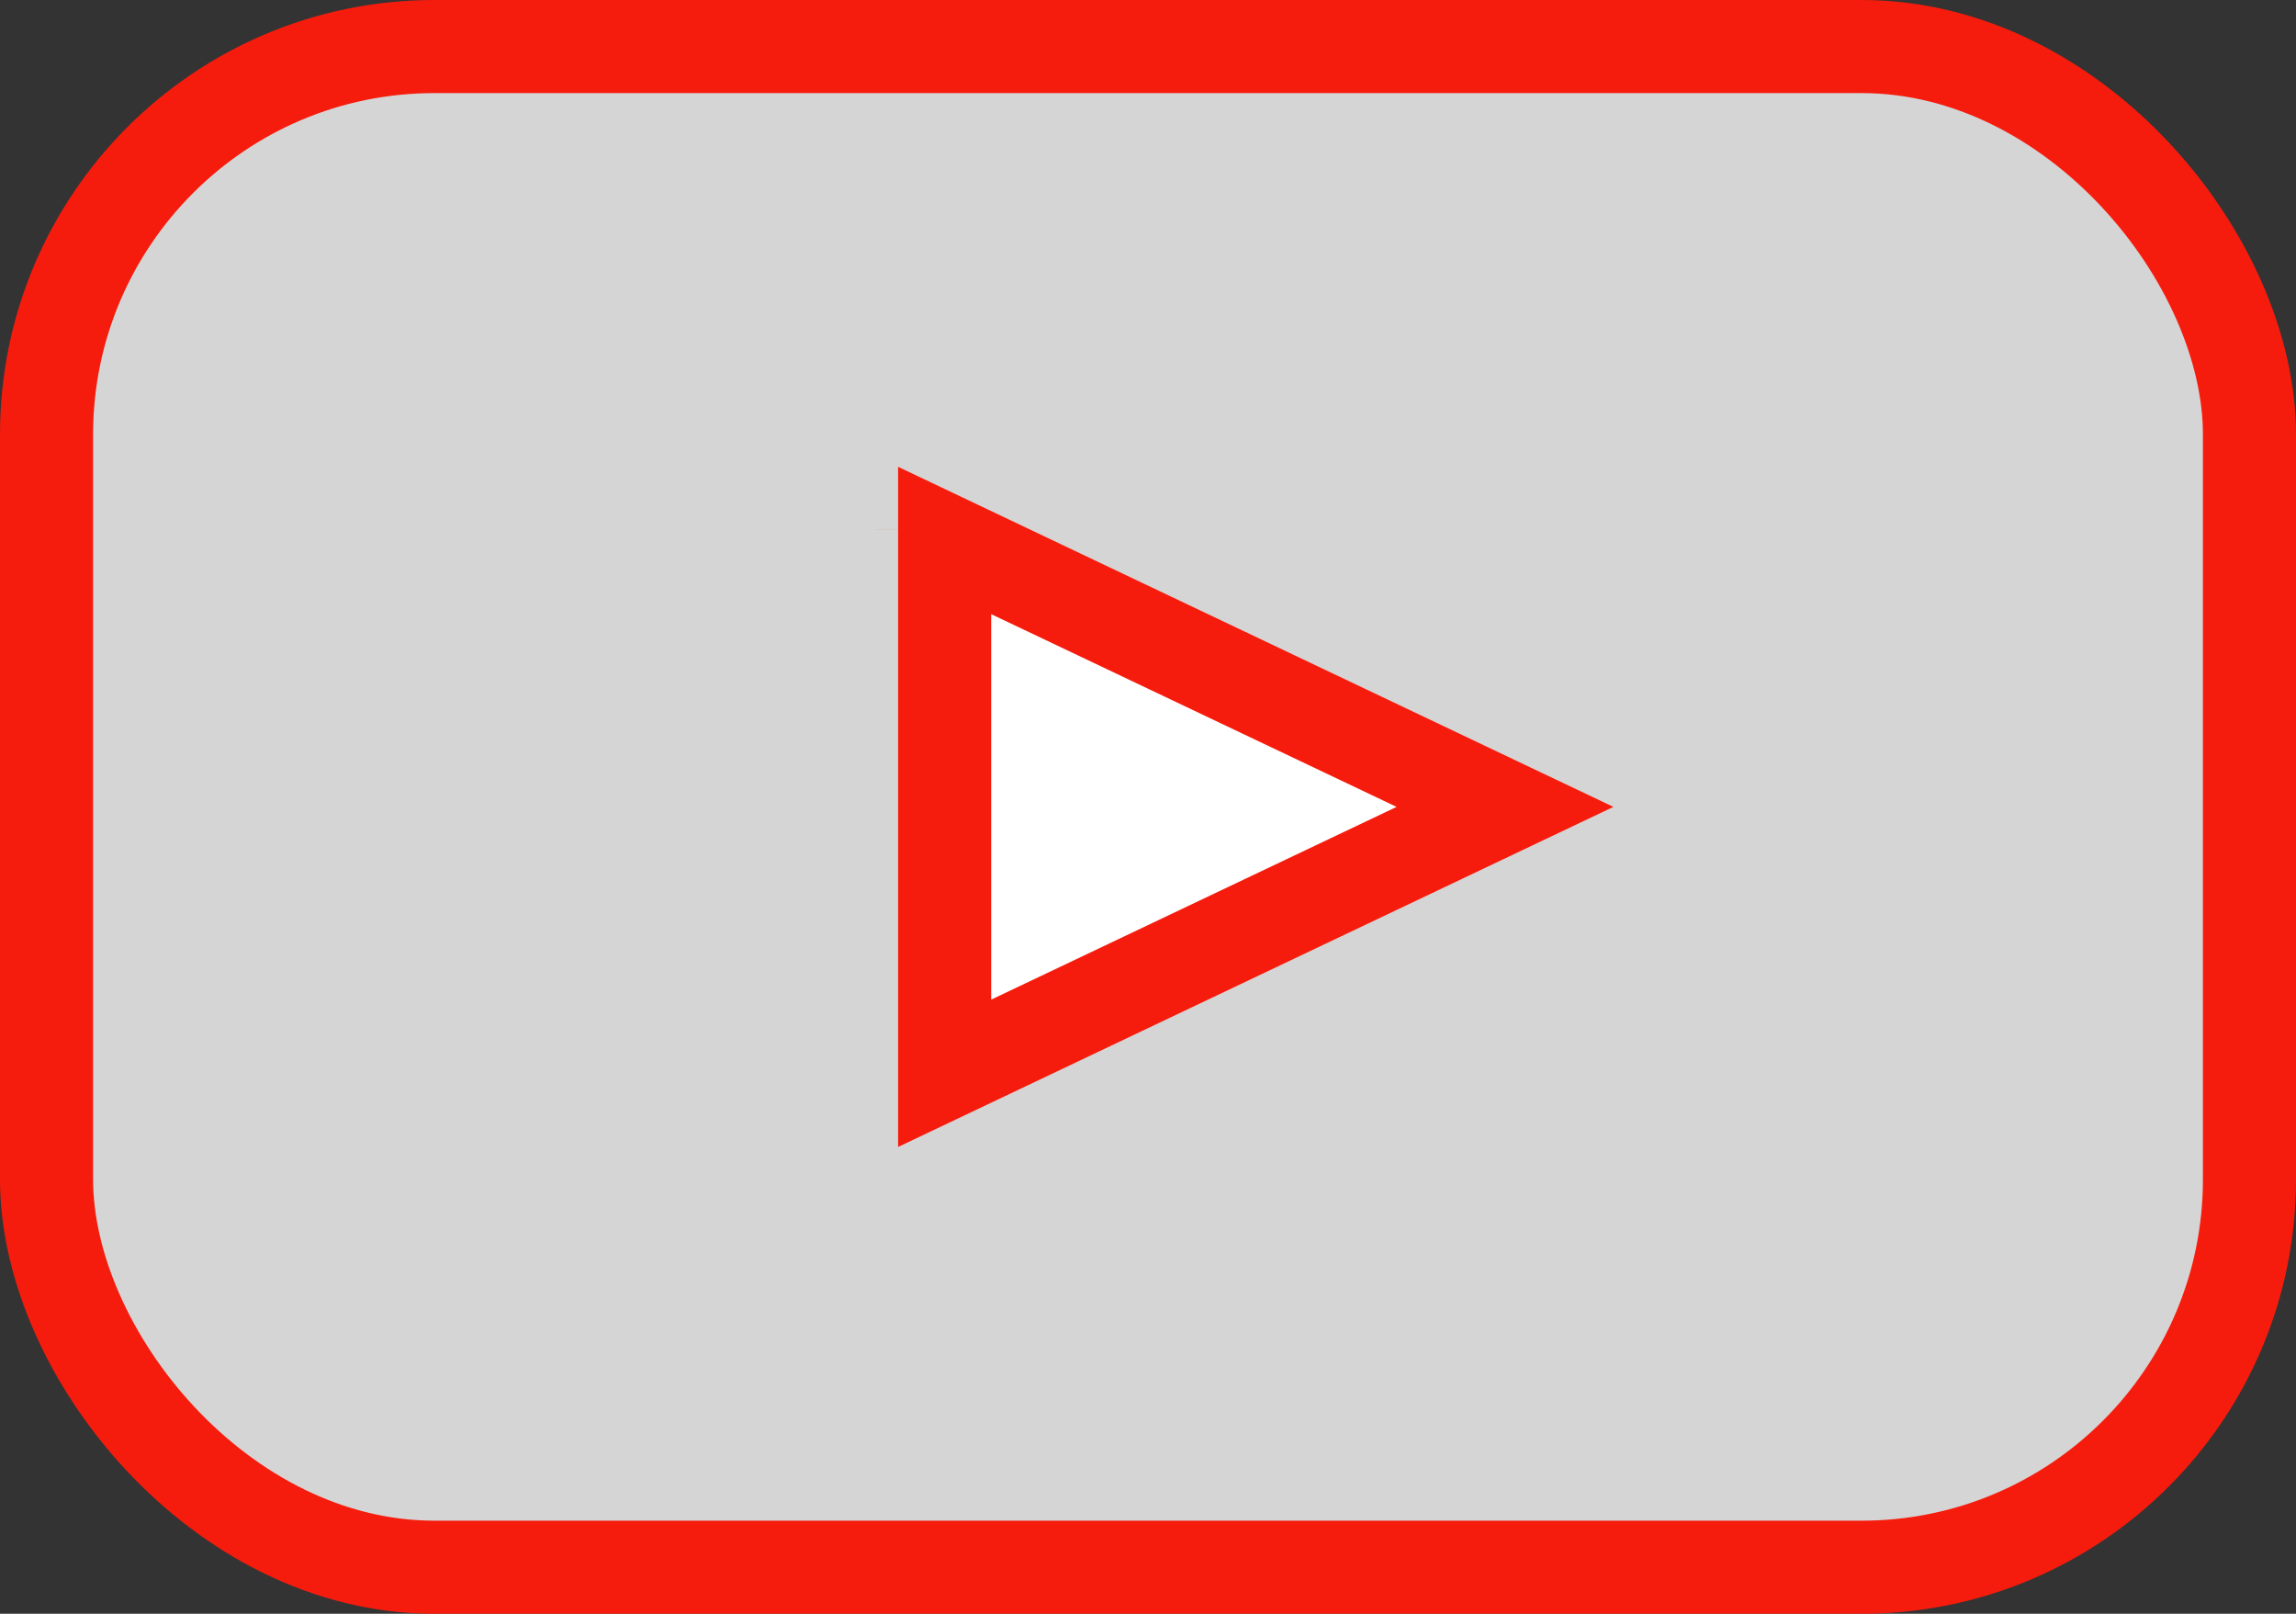
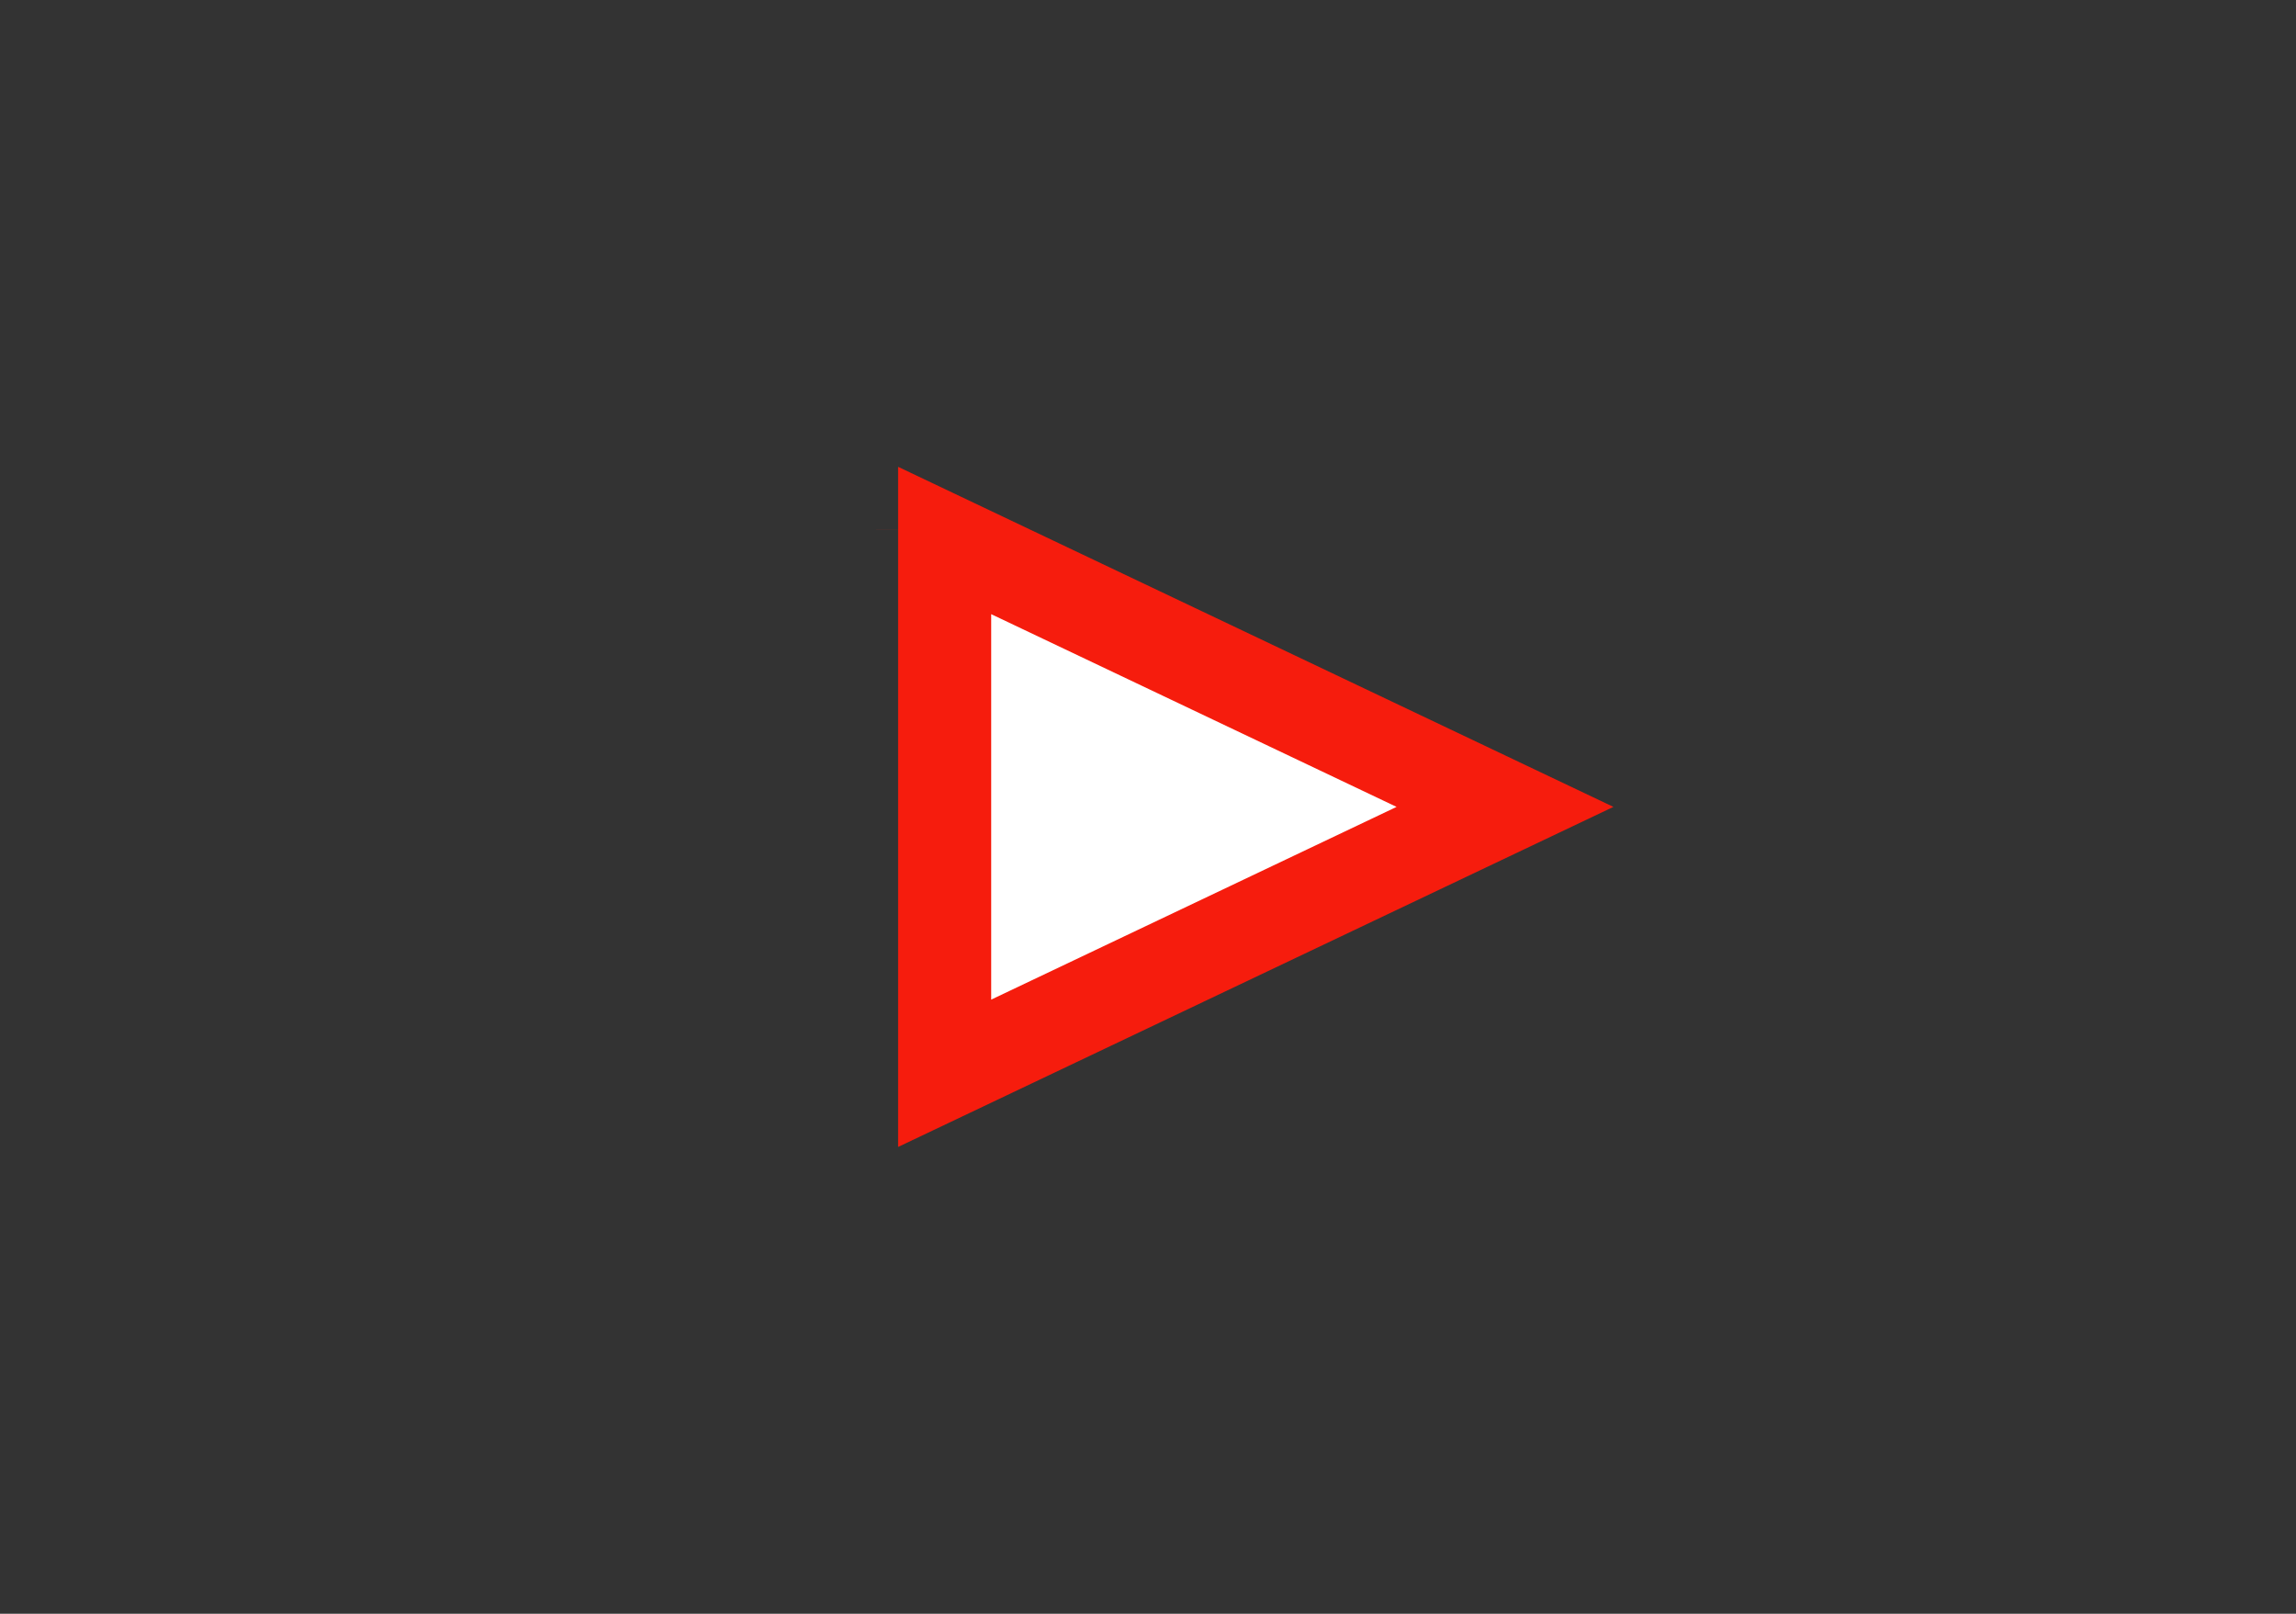
<svg xmlns="http://www.w3.org/2000/svg" width="37" height="26" viewBox="0 0 37 26" fill="none">
  <rect x="0" y="0" width="37" height="26" fill="#333333" stroke="none" />
-   <rect x="0.75" y="0.75" width="35.5" height="24.5" rx="6.25" fill="white" fill-opacity="0.79" stroke="#F61C0D" stroke-width="1.5" />
  <path d="M15.223 8.708L24.253 13L15.223 17.292L15.223 8.708ZM14.866 17.462C14.866 17.462 14.866 17.462 14.867 17.462L14.866 17.462ZM14.866 8.538L14.866 8.539L14.866 8.538Z" fill="white" stroke="#F61C0D" stroke-width="1.5" />
</svg>